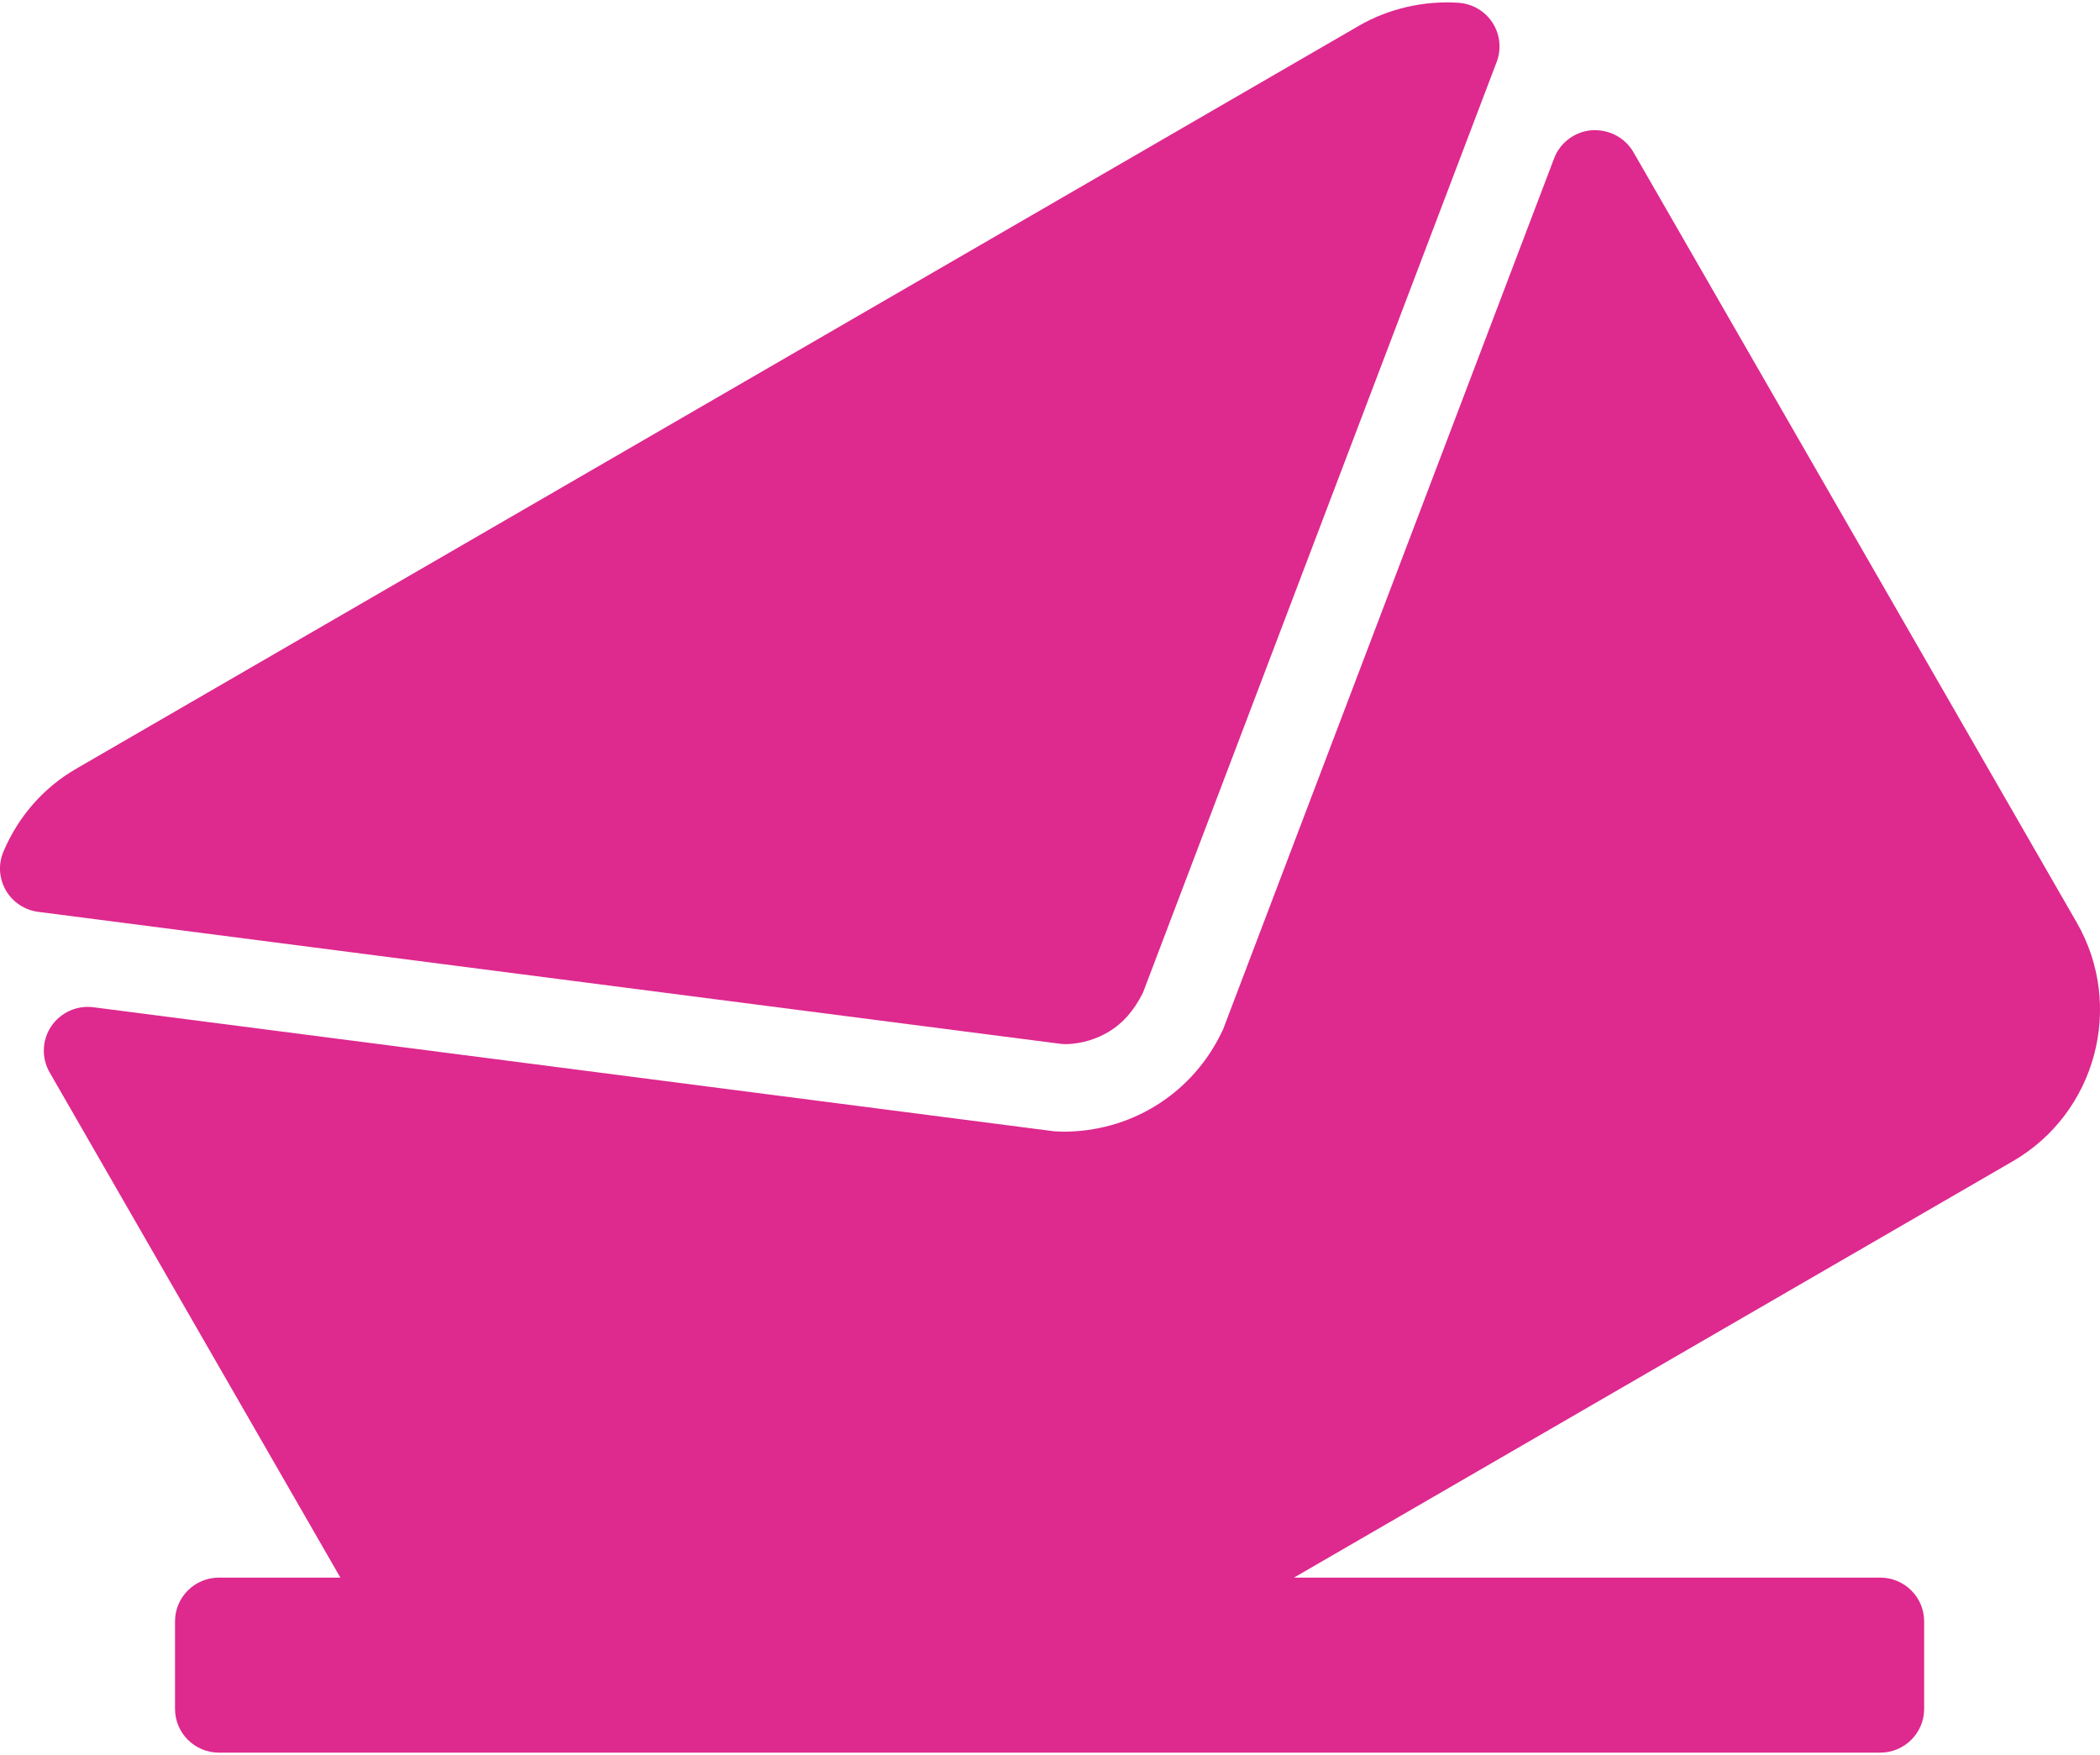
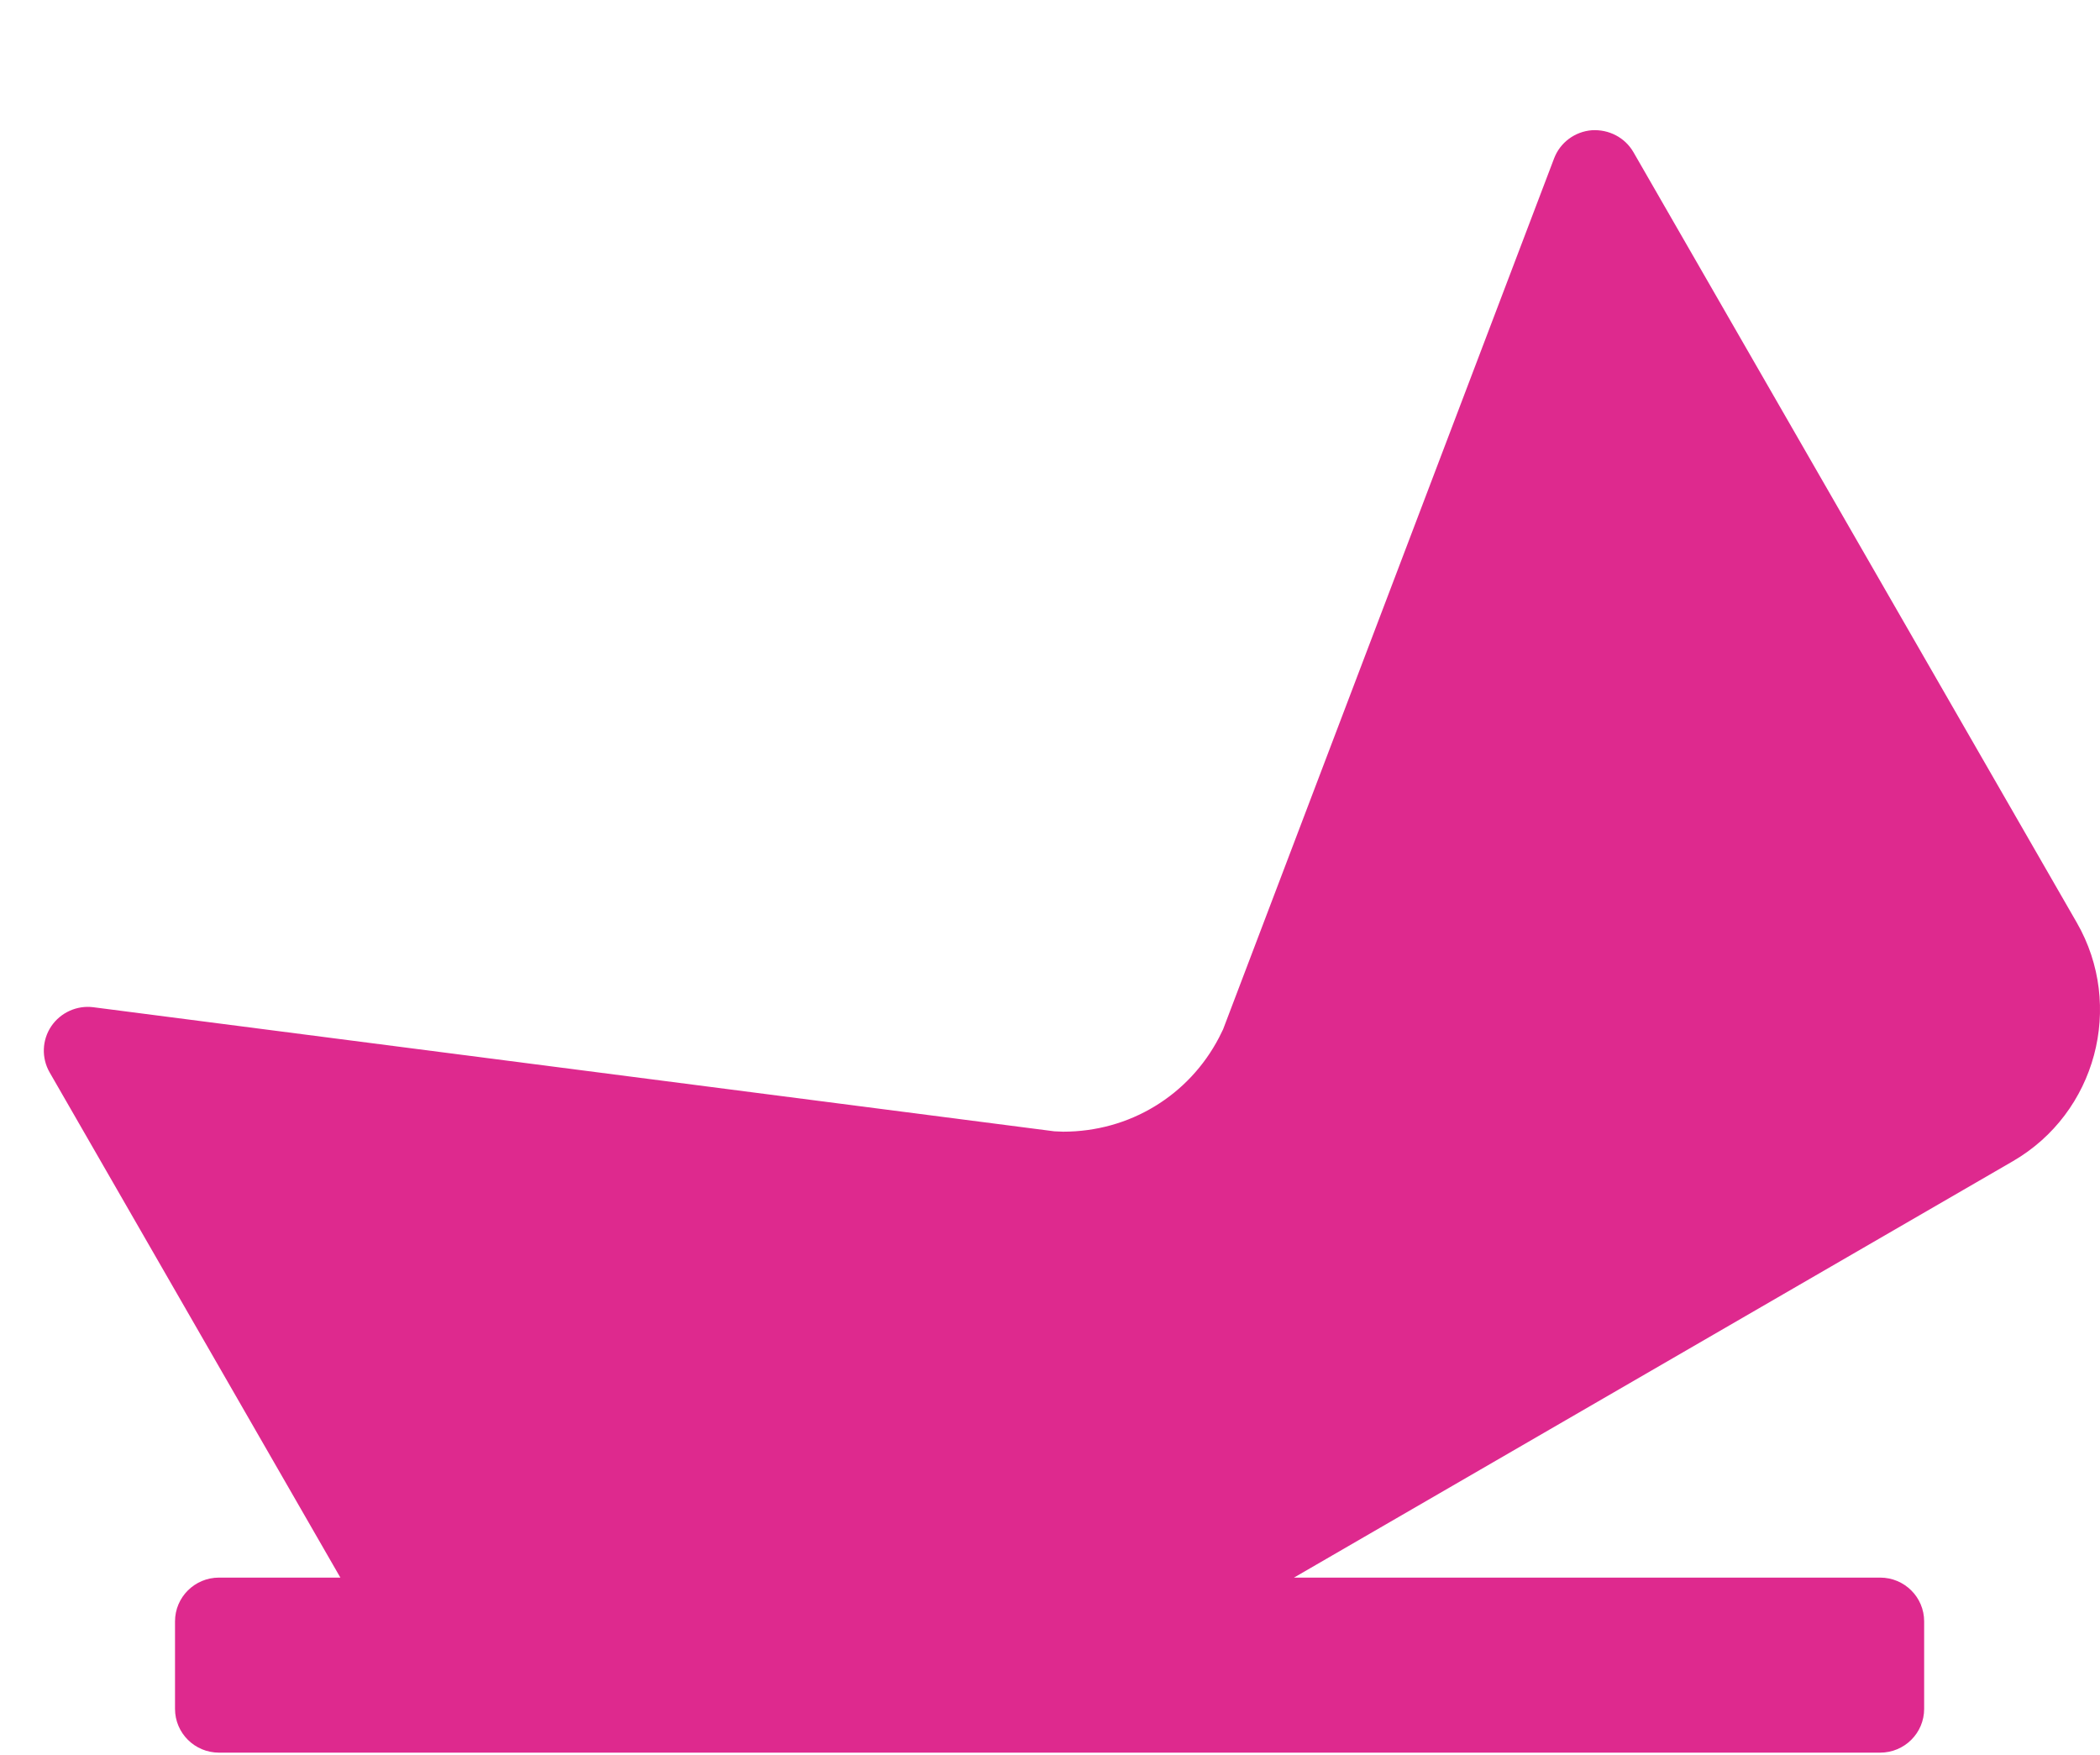
<svg xmlns="http://www.w3.org/2000/svg" width="73" height="61" viewBox="0 0 73 61" fill="none">
-   <path d="M37.043 36.291C37.067 36.291 37.091 36.291 37.115 36.29C37.629 36.266 38.109 36.12 38.553 35.855C39.017 35.571 39.399 35.162 39.729 34.509L52.028 2.151C52.198 1.702 52.145 1.199 51.886 0.794C51.626 0.39 51.189 0.131 50.706 0.097C49.515 0.017 48.28 0.292 47.233 0.899L2.647 26.72C1.519 27.373 0.645 28.366 0.123 29.591C-0.066 30.029 -0.036 30.53 0.202 30.943C0.439 31.356 0.859 31.633 1.332 31.694L36.846 36.278C36.912 36.287 36.977 36.291 37.043 36.291Z" fill="#DE298E" />
  <path d="M72.192 32.066L56.781 5.288C56.486 4.778 55.925 4.489 55.332 4.527C54.742 4.575 54.232 4.955 54.023 5.506L42.517 35.777L42.375 36.064C41.859 37.054 41.087 37.88 40.14 38.453C39.191 39.03 38.095 39.334 36.957 39.334L36.649 39.321L3.249 35.009C2.678 34.934 2.106 35.191 1.782 35.67C1.459 36.151 1.437 36.771 1.725 37.273L11.832 54.833H7.613C6.768 54.833 6.084 55.514 6.084 56.354V59.396C6.084 60.236 6.768 60.917 7.613 60.917H65.358C66.203 60.917 66.887 60.236 66.887 59.396V56.354C66.887 55.514 66.203 54.833 65.358 54.833H44.981L69.97 40.361C72.864 38.685 73.86 34.963 72.192 32.066Z" fill="#DE298E" />
</svg>